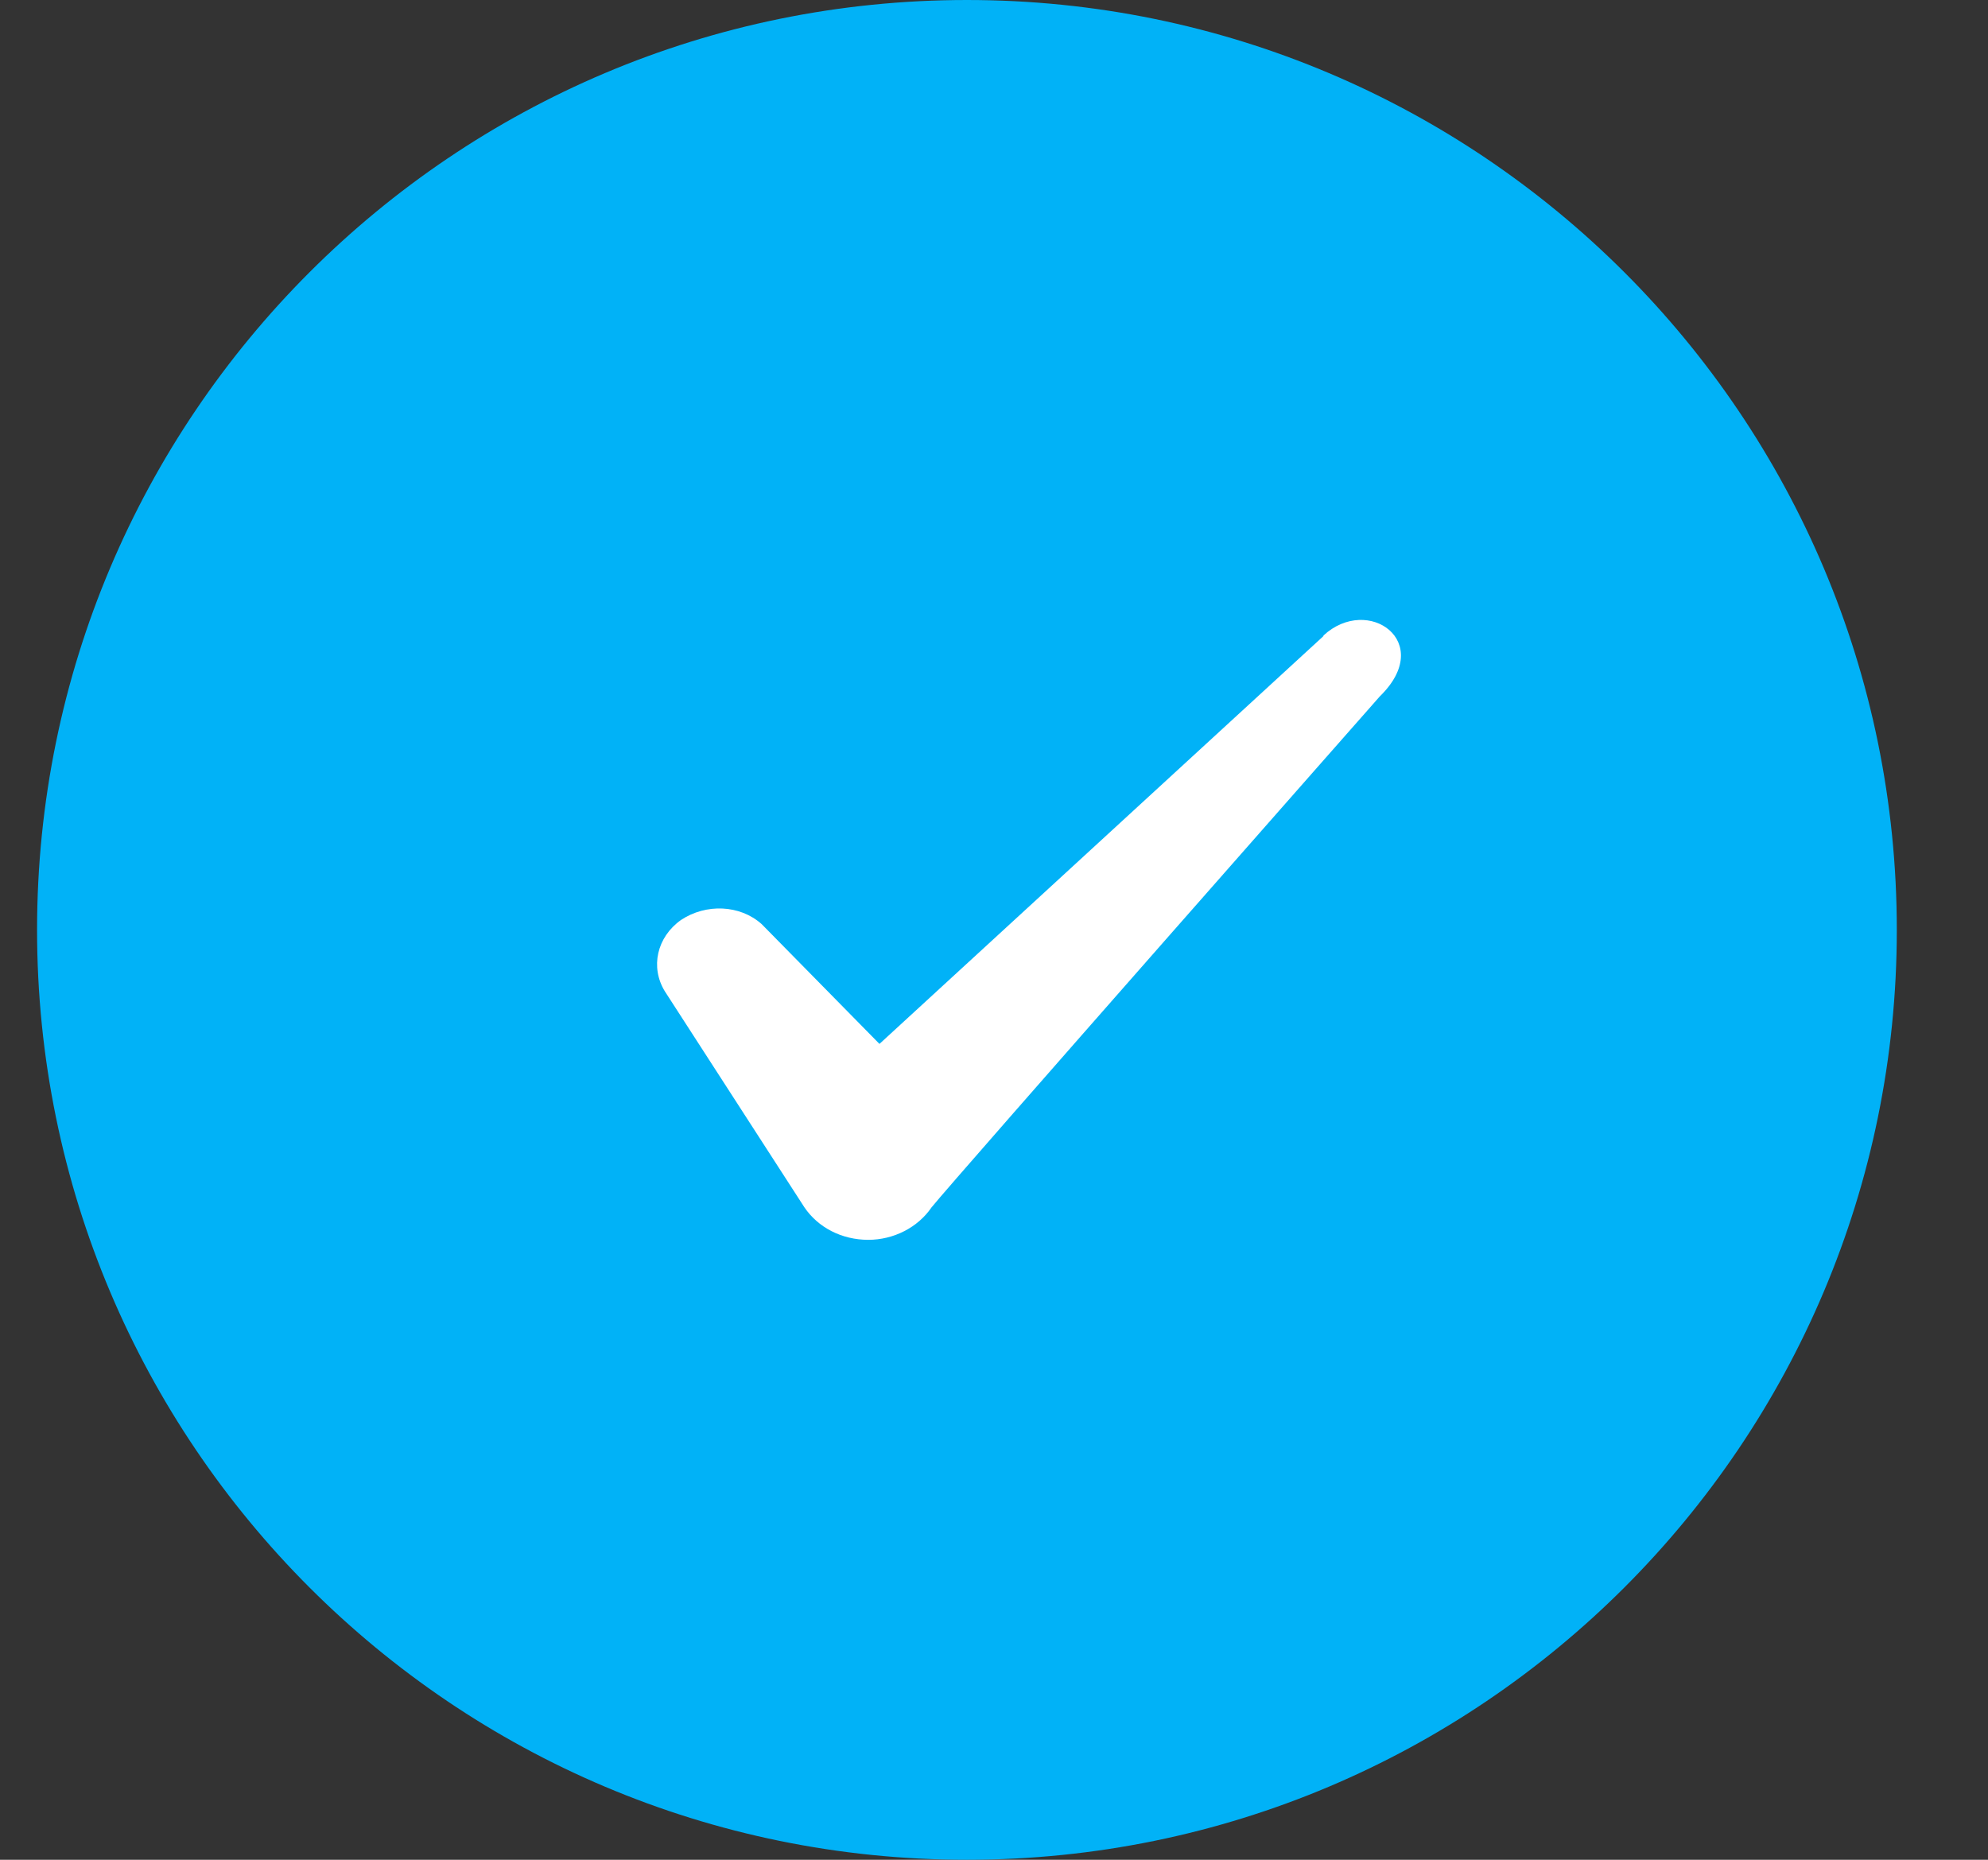
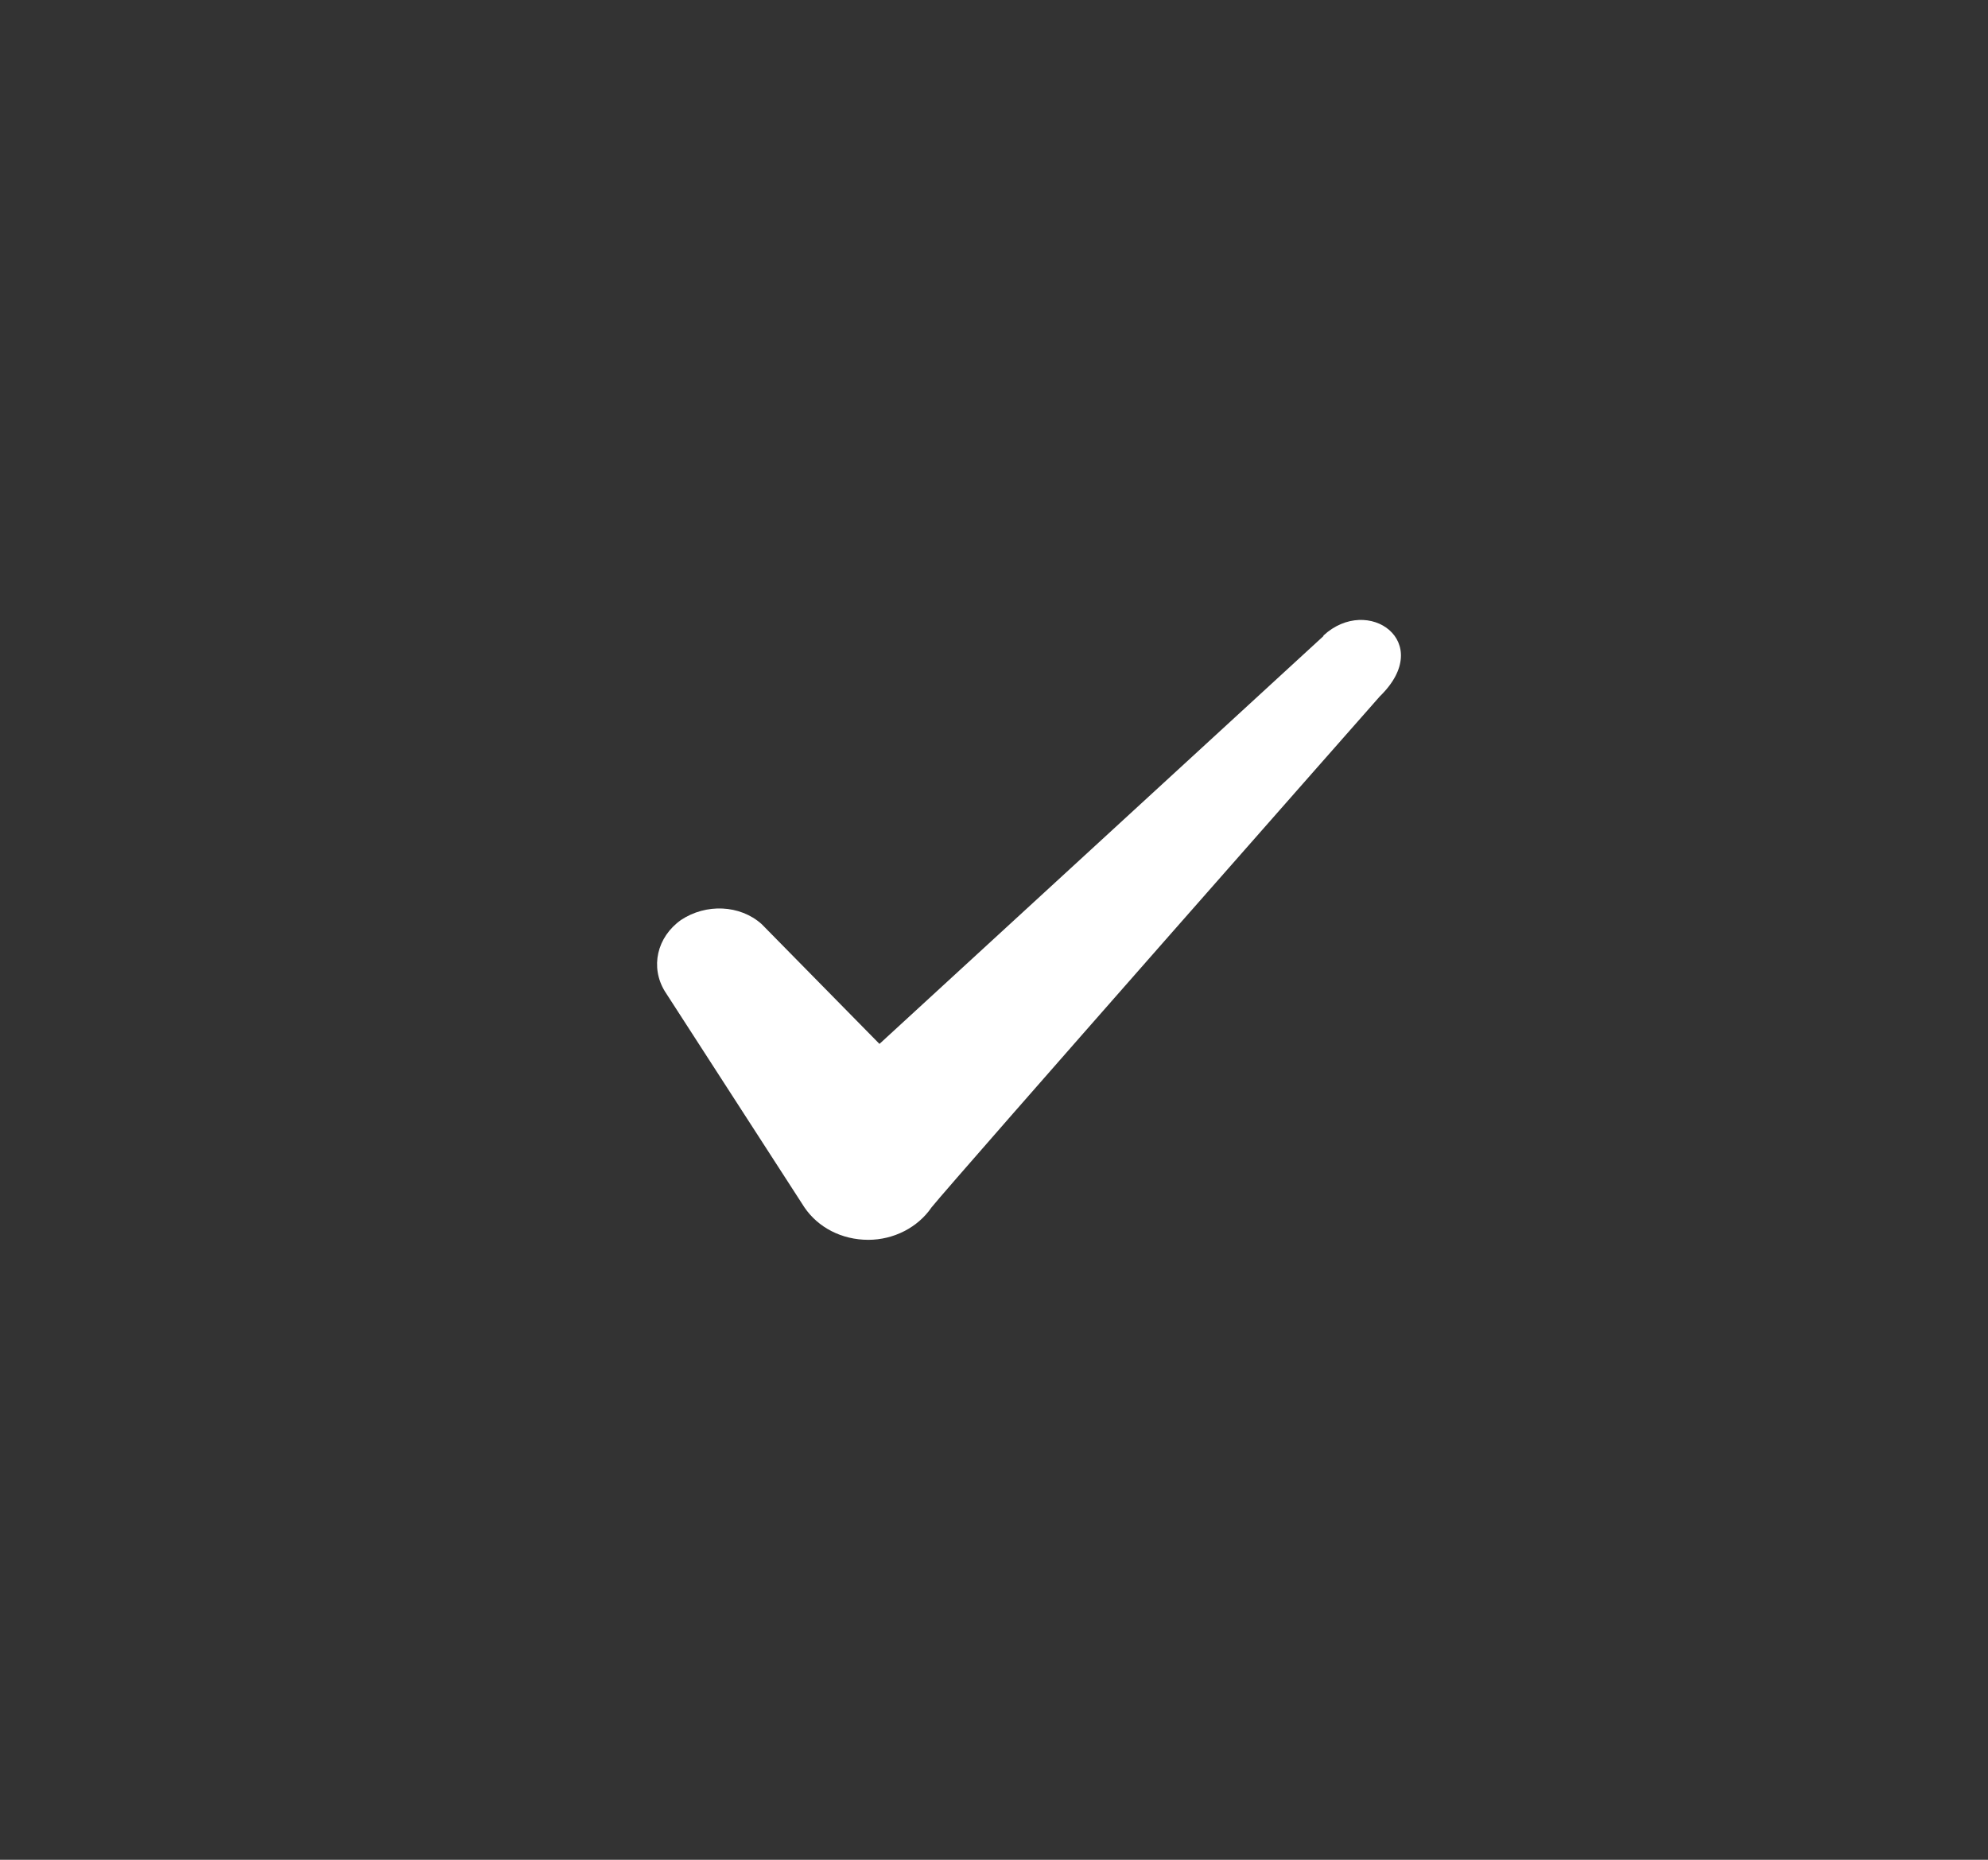
<svg xmlns="http://www.w3.org/2000/svg" width="31" height="29" viewBox="0 0 31 29" fill="none">
  <rect x="0" y="0" width="31" height="29" fill="#333333" stroke="none" />
-   <path d="M15.078 29C23.086 29 29.578 22.508 29.578 14.5C29.578 6.492 23.086 0 15.078 0C7.07 0 0.578 6.492 0.578 14.5C0.578 22.508 7.07 29 15.078 29Z" fill="#01B2F7" />
  <path fill-rule="evenodd" clip-rule="evenodd" d="M20.637 9.919L13.714 16.278L11.877 14.41C11.538 14.106 11.007 14.088 10.62 14.345C10.243 14.612 10.136 15.082 10.368 15.459L12.544 18.827C12.757 19.14 13.124 19.333 13.54 19.333C13.936 19.333 14.313 19.14 14.526 18.827C14.874 18.395 21.517 10.858 21.517 10.858C22.387 10.011 21.333 9.266 20.637 9.91V9.919Z" fill="white" />
</svg>